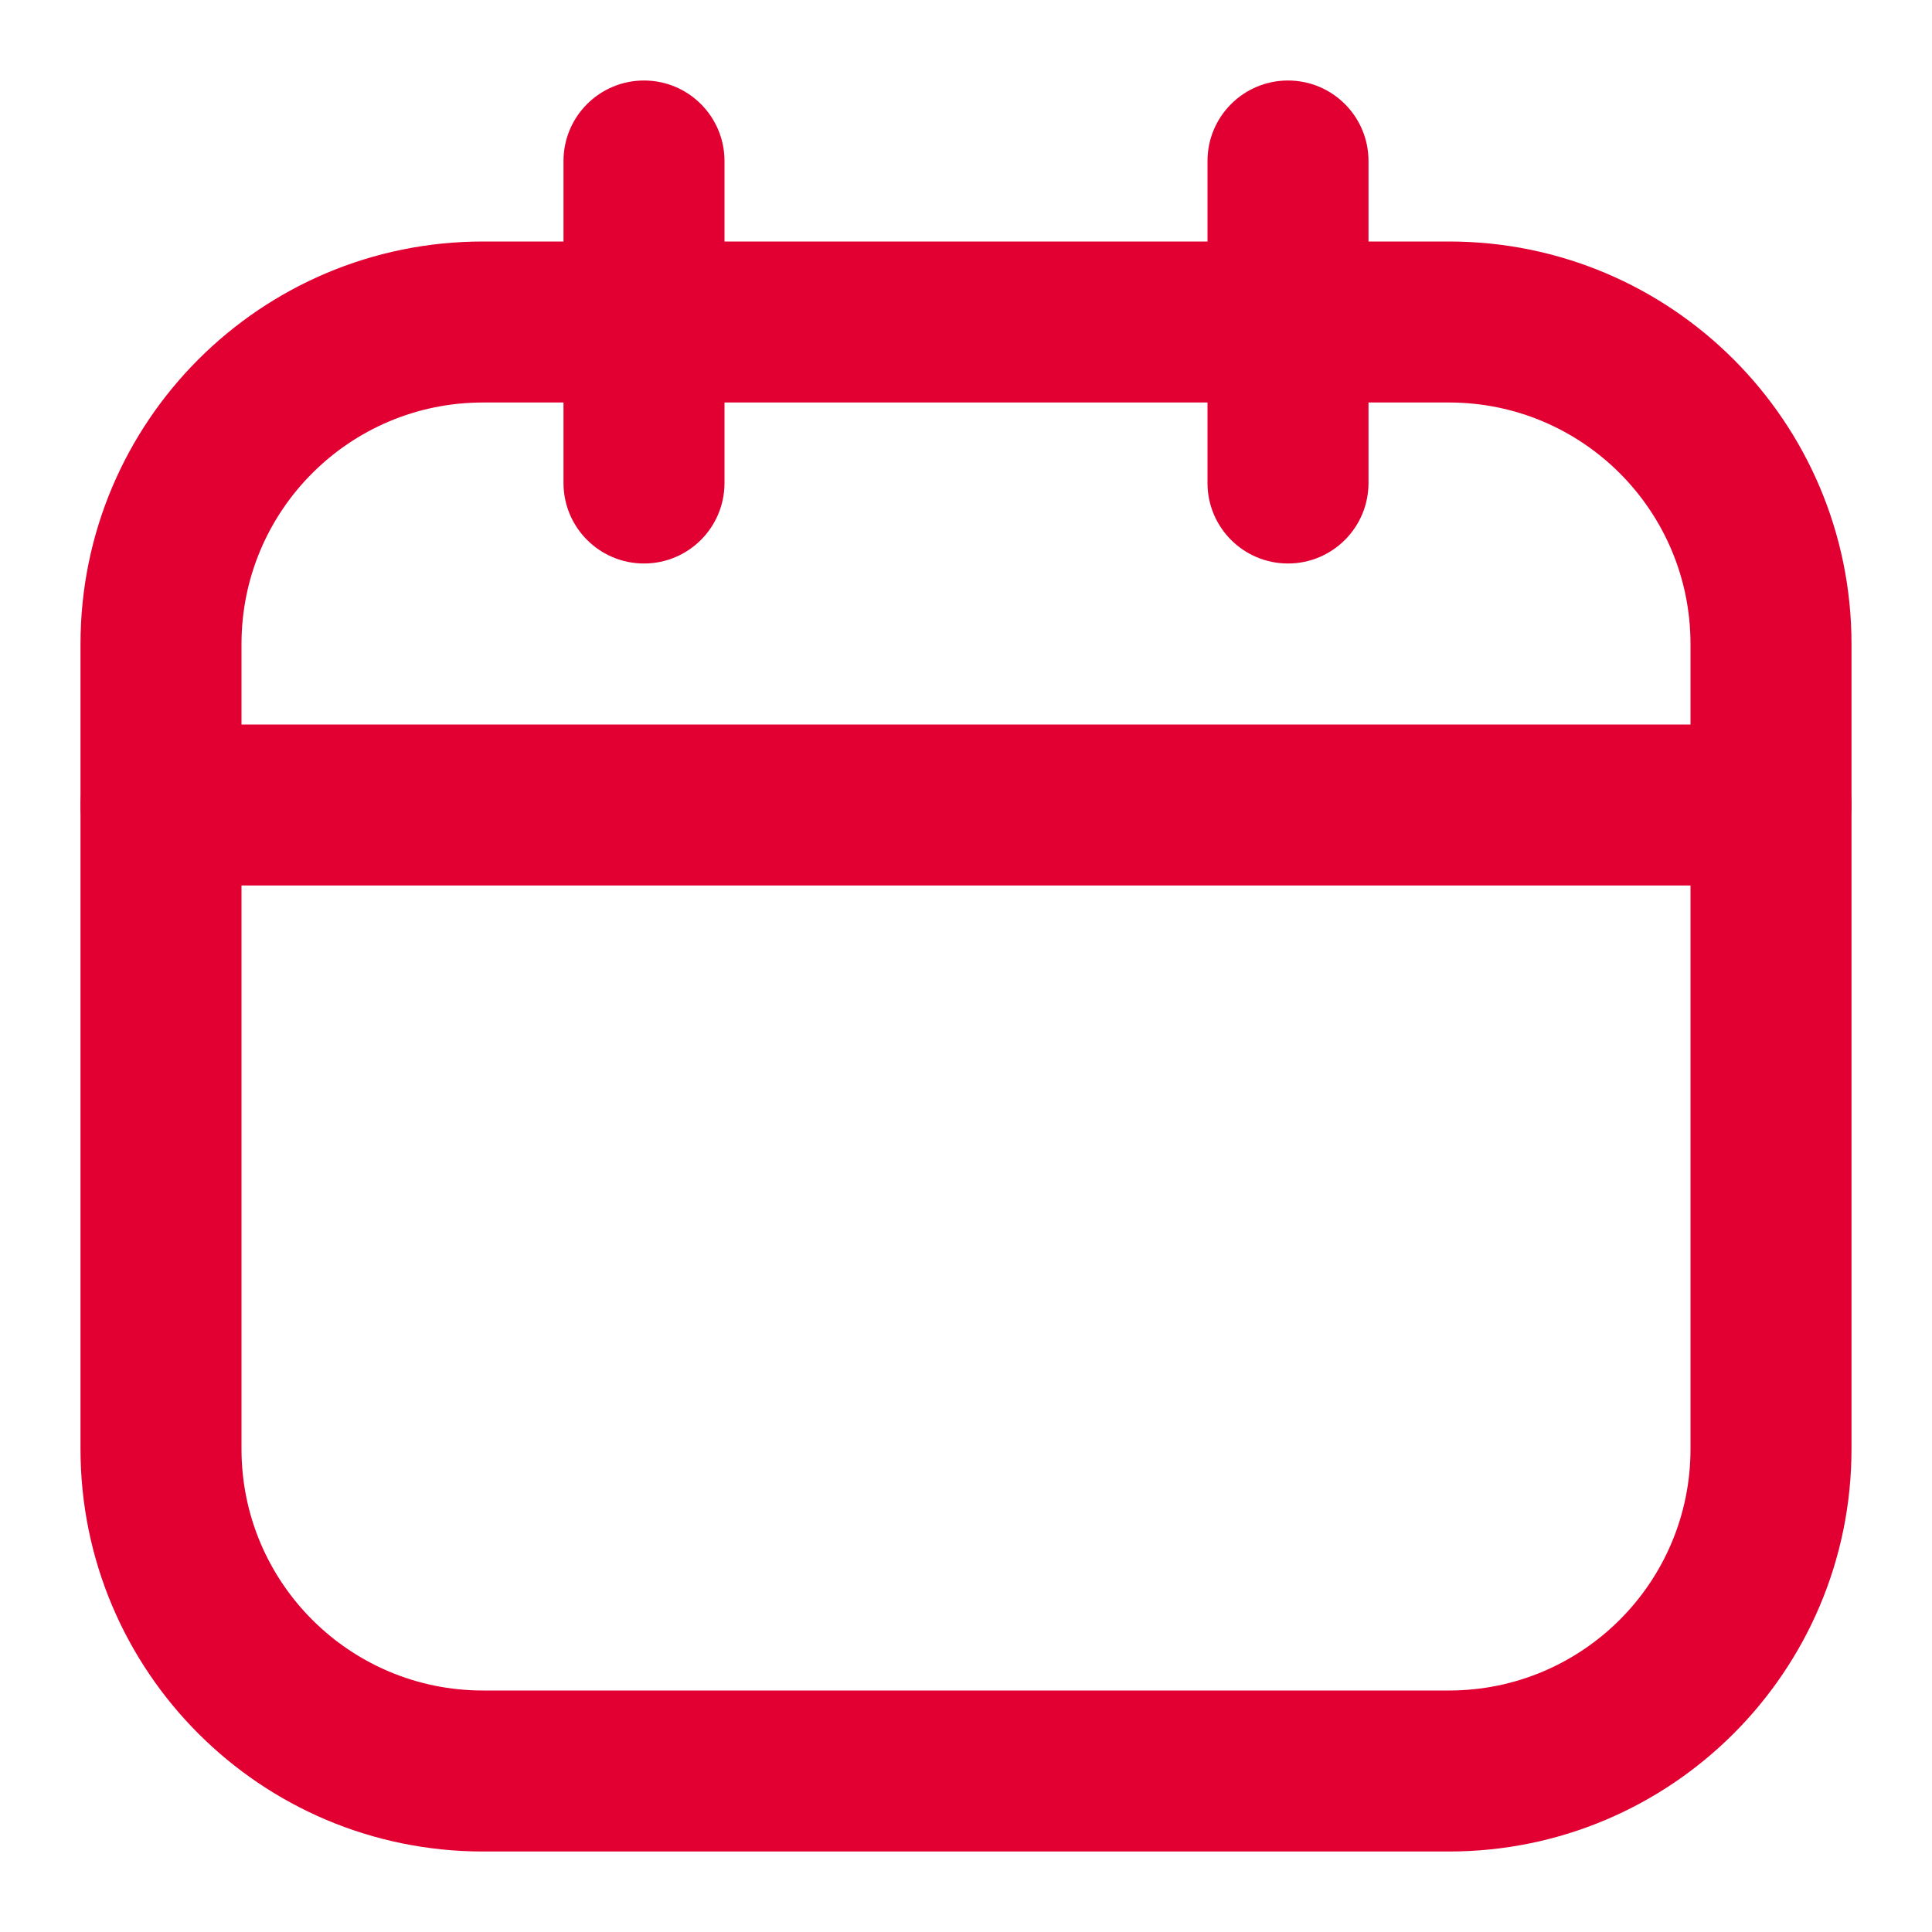
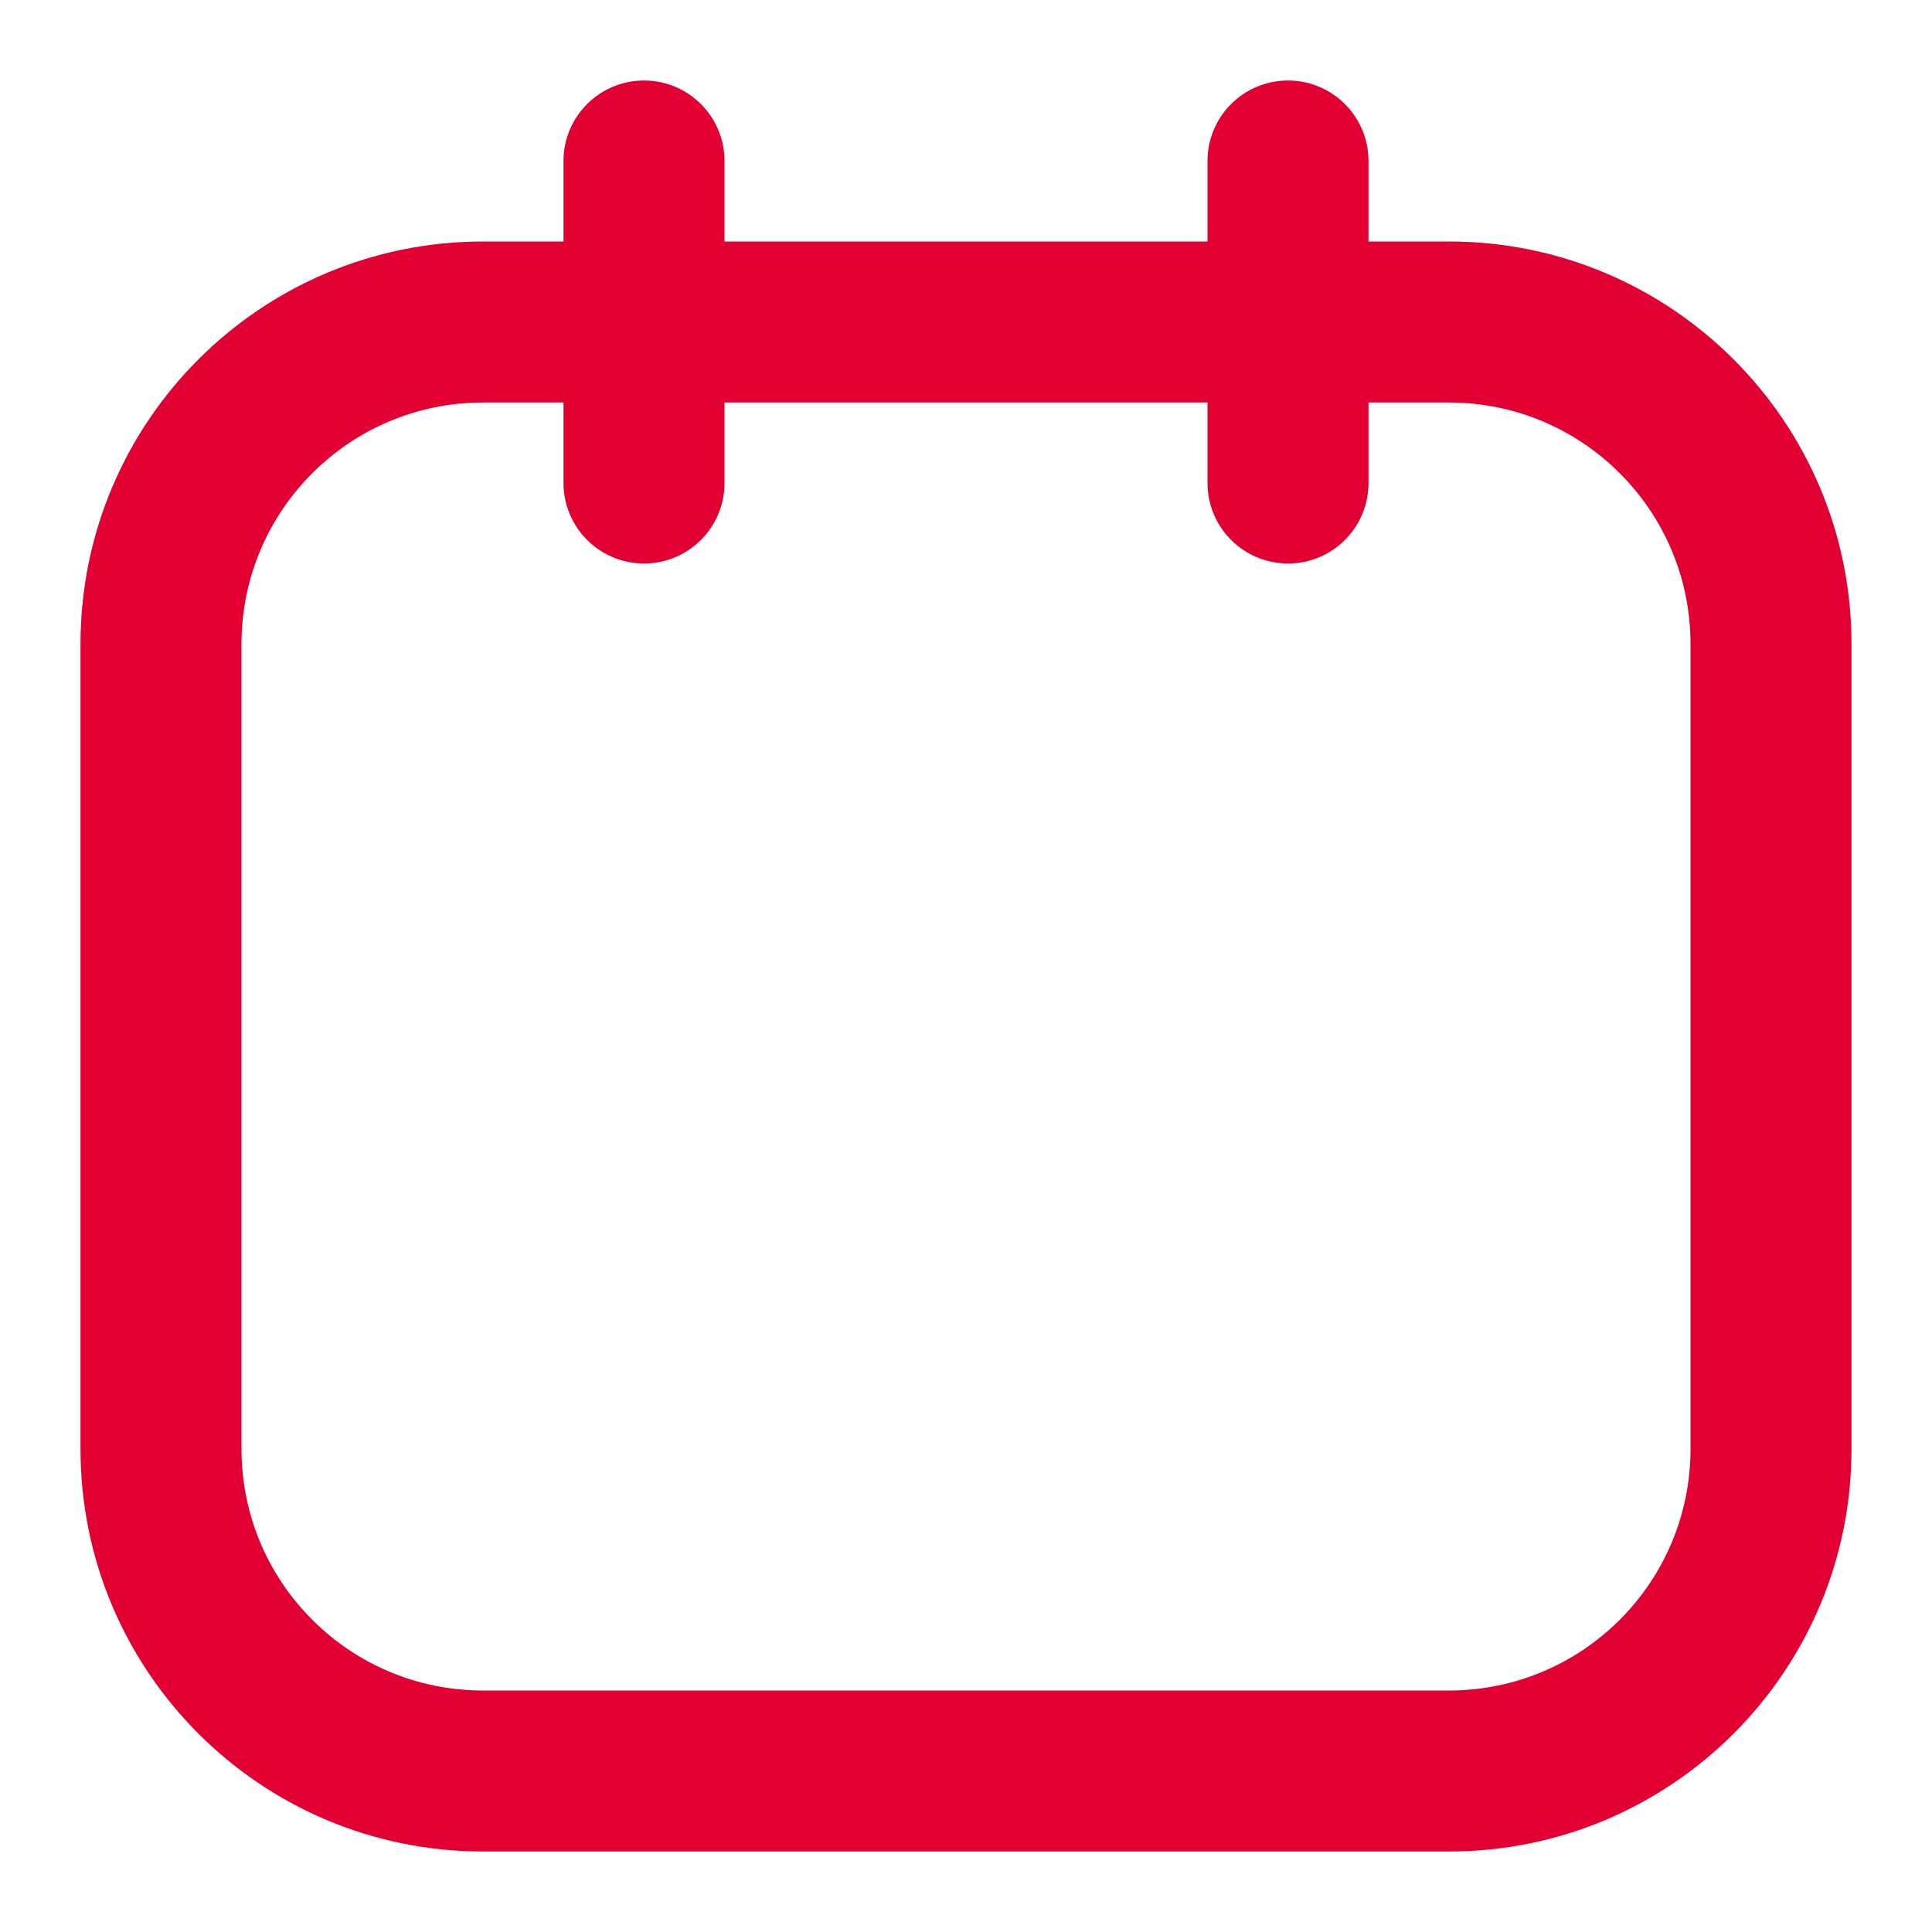
<svg xmlns="http://www.w3.org/2000/svg" width="240" height="240" viewBox="0 0 240 240" fill="none">
  <path fill-rule="evenodd" clip-rule="evenodd" d="M60 50C43.431 50 30 63.431 30 80V180C30 196.569 43.431 210 60 210H180C196.569 210 210 196.569 210 180V80C210 63.431 196.569 50 180 50H60ZM10 80C10 52.386 32.386 30 60 30H180C207.614 30 230 52.386 230 80V180C230 207.614 207.614 230 180 230H60C32.386 230 10 207.614 10 180V80Z" fill="#E20032" />
  <path fill-rule="evenodd" clip-rule="evenodd" d="M80 10C85.523 10 90 14.477 90 20V60C90 65.523 85.523 70 80 70C74.477 70 70 65.523 70 60V20C70 14.477 74.477 10 80 10Z" fill="#E20032" />
  <path fill-rule="evenodd" clip-rule="evenodd" d="M160 10C165.523 10 170 14.477 170 20V60C170 65.523 165.523 70 160 70C154.477 70 150 65.523 150 60V20C150 14.477 154.477 10 160 10Z" fill="#E20032" />
-   <path fill-rule="evenodd" clip-rule="evenodd" d="M10 100C10 94.477 14.477 90 20 90H220C225.523 90 230 94.477 230 100C230 105.523 225.523 110 220 110H20C14.477 110 10 105.523 10 100Z" fill="#E20032" />
</svg>